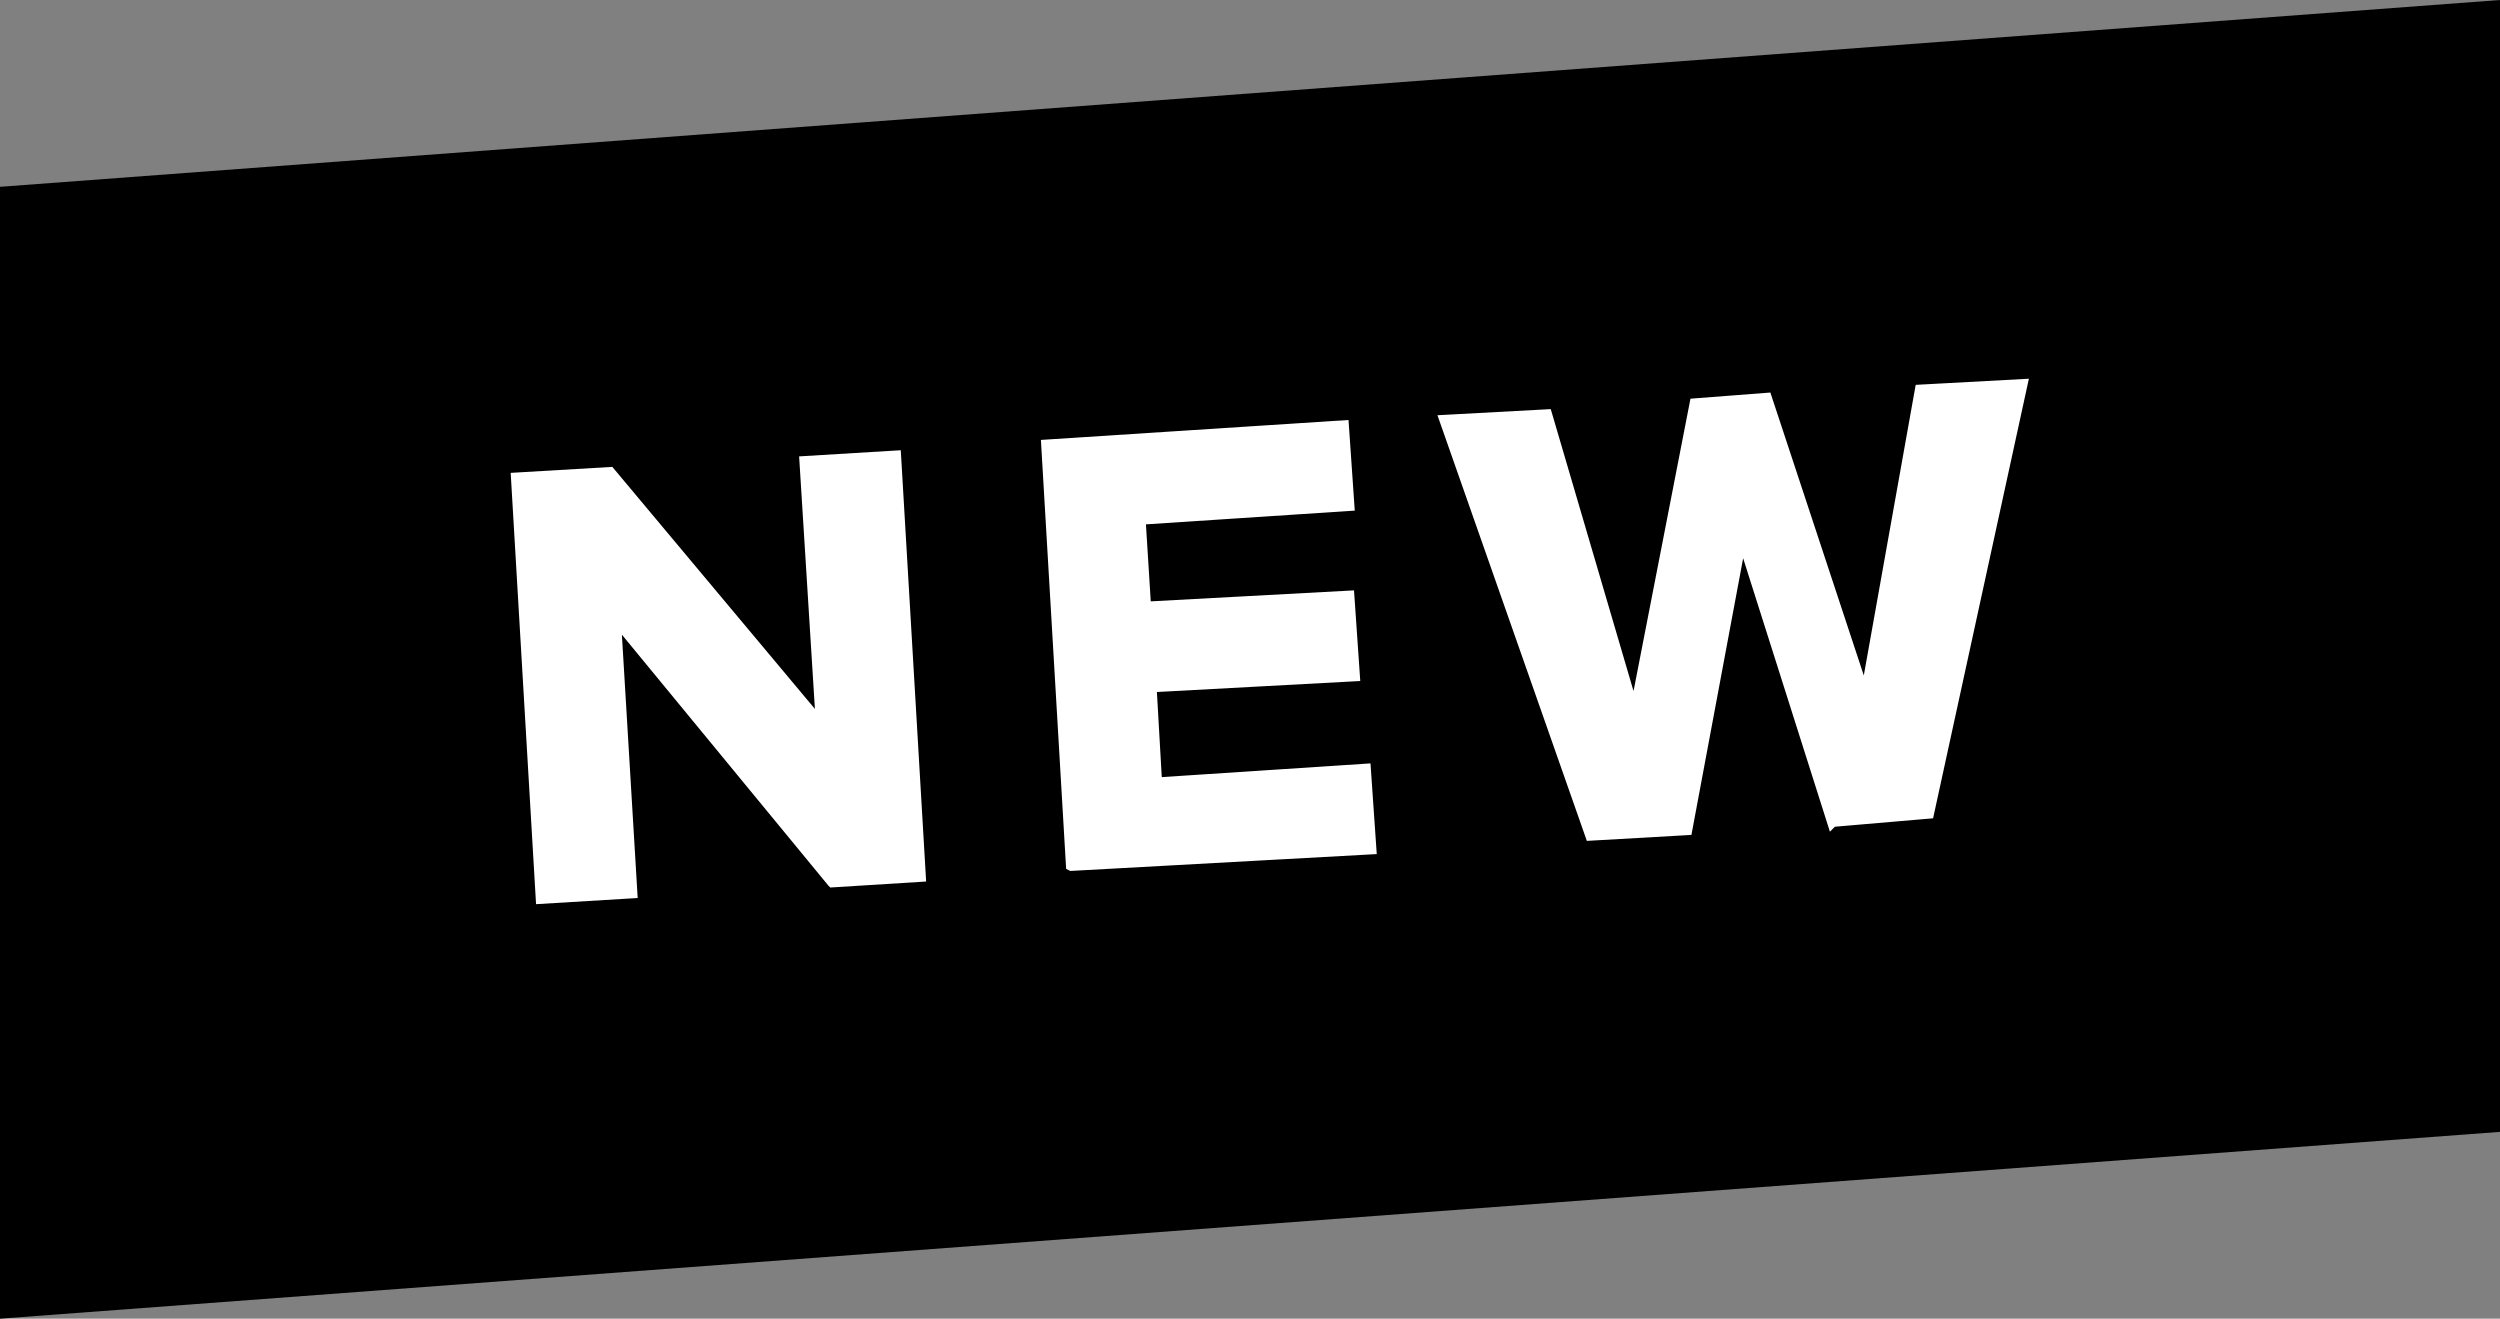
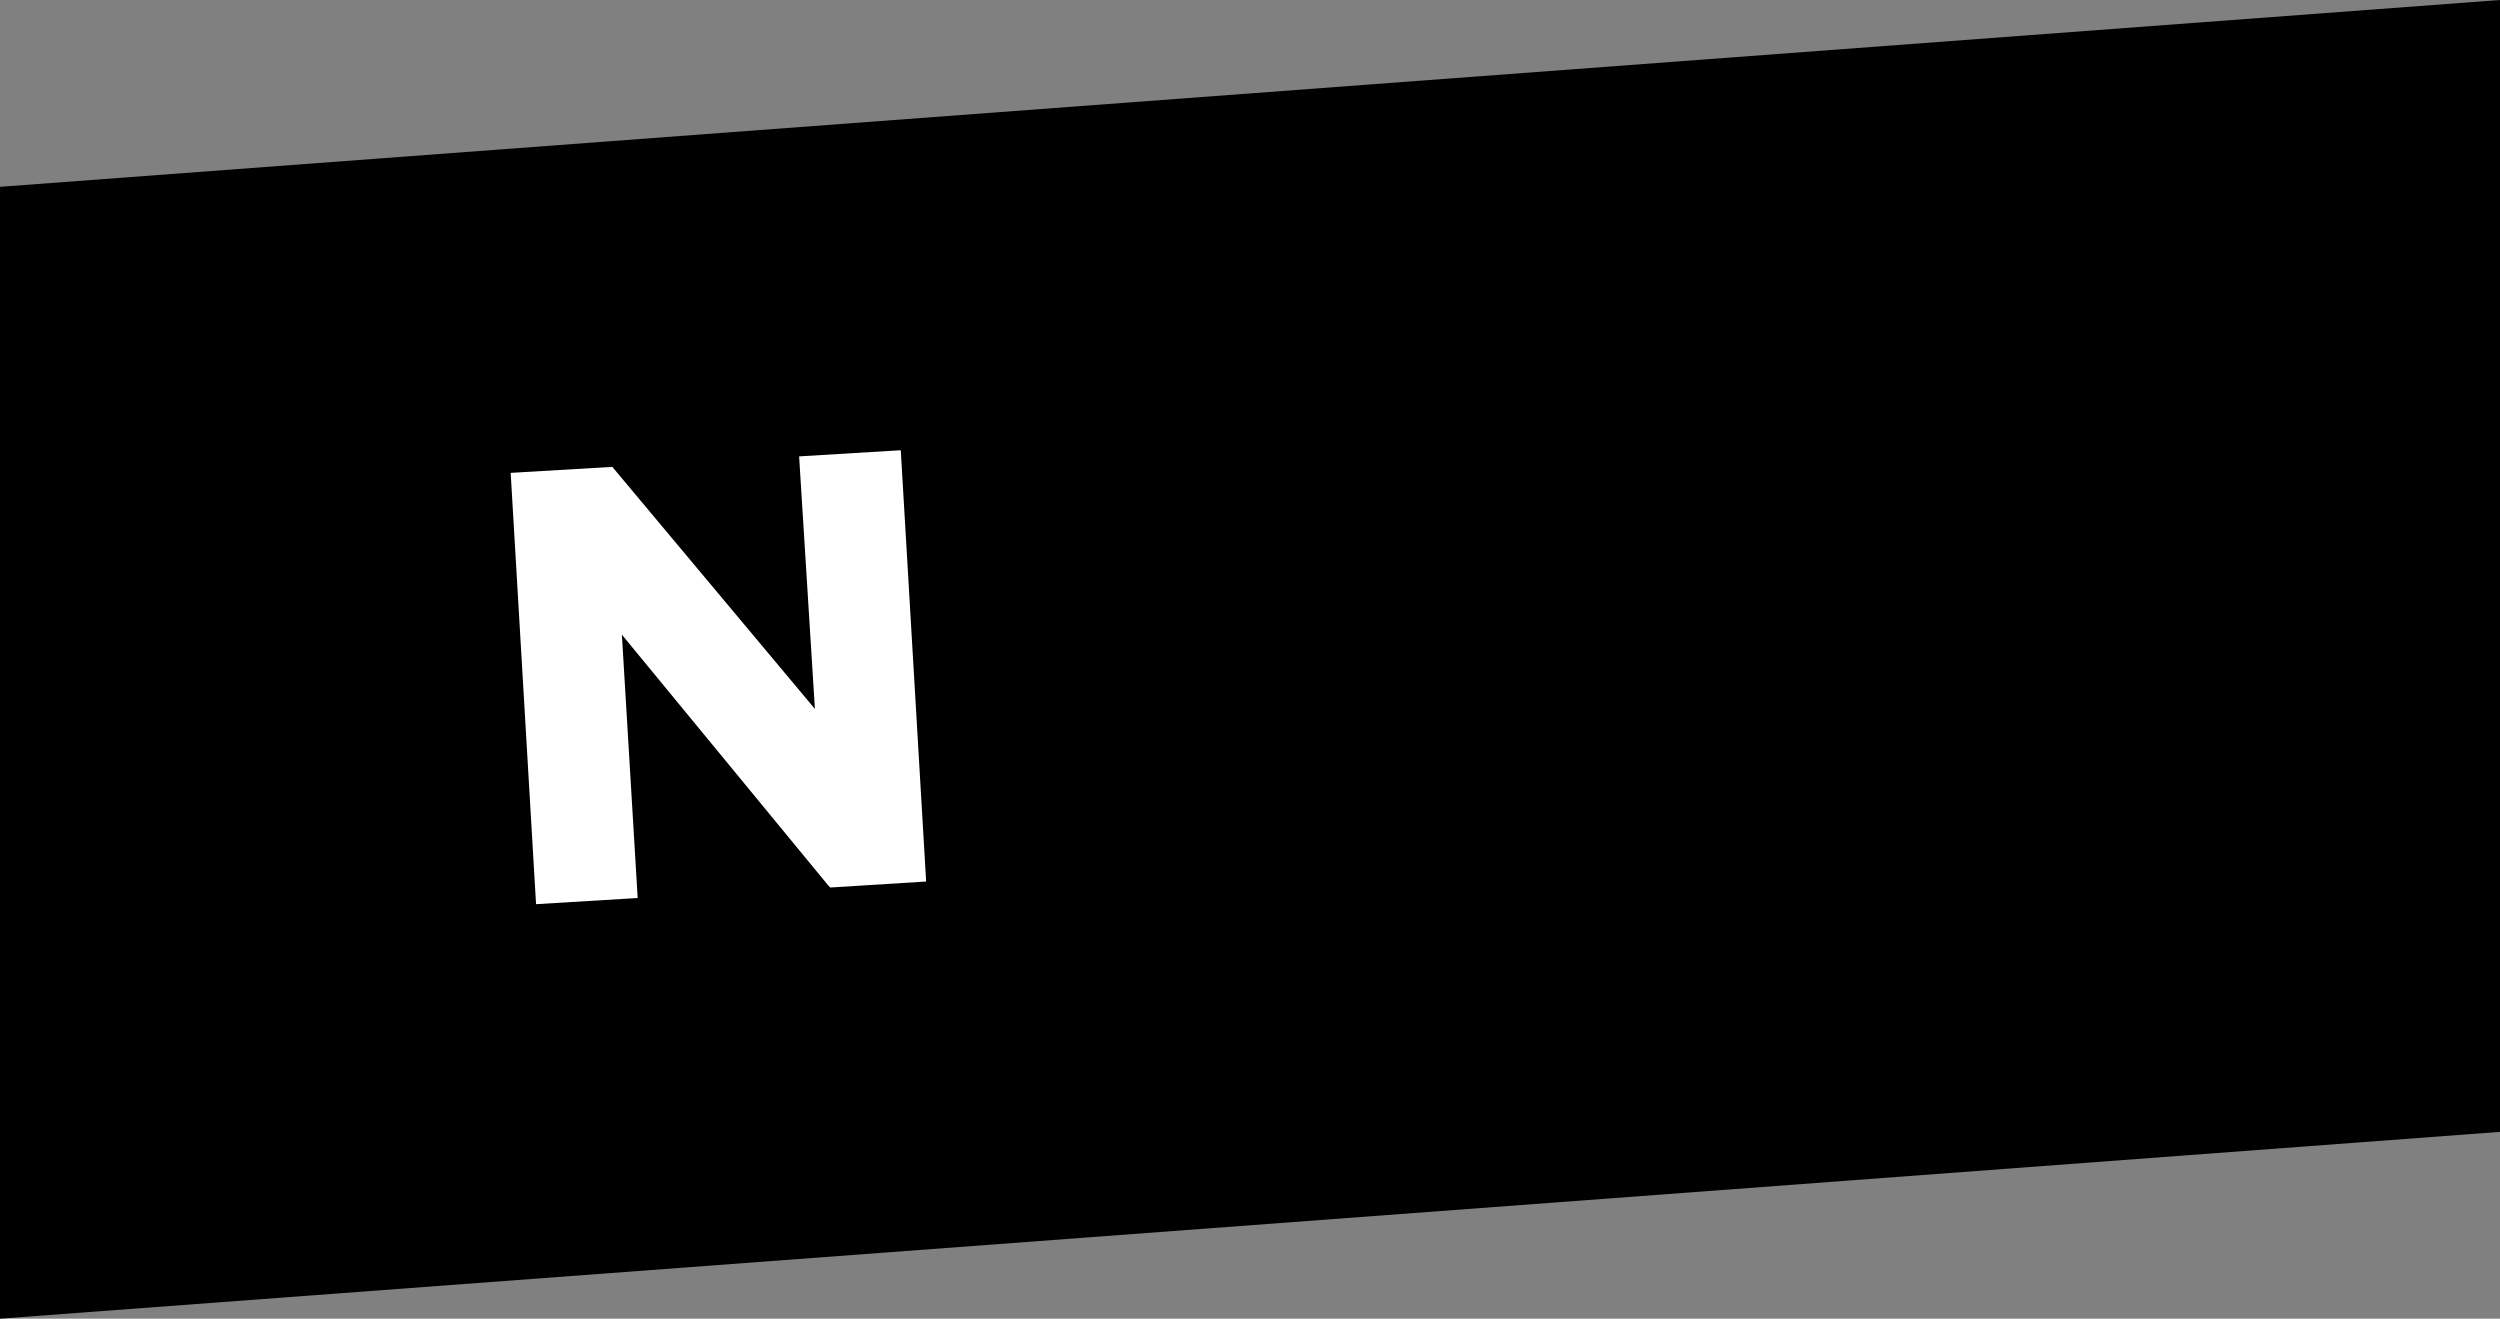
<svg xmlns="http://www.w3.org/2000/svg" viewBox="0 0 91 48" enable-background="new 0 0 91 48">
  <rect x="0" y="0" width="91" height="48" fill="#808080" stroke="none" />
  <style type="text/css">.st0{fill:#FFFFFF;stroke:#FFFFFF;stroke-width:0.4;stroke-miterlimit:10;}</style>
  <path id="XMLID_16_" d="M91 41.2L0 48V6.8L91 0z" />
  <g id="XMLID_21_">
    <path id="XMLID_22_" d="M30.3 32.1l-7.9-9.6.6 10-3.3.2-.9-15.3 3.4-.2 7.7 9.2-.6-9.6 3.3-.2.9 15.3-3.2.2z" class="st0" />
-     <path id="XMLID_24_" d="M39 31.5l-.9-15.3 10.8-.7.2 2.9-7.6.5.2 3.2 7.4-.4.2 2.9-7.4.4.2 3.5 7.6-.5.2 2.9-10.9.6z" class="st0" />
-     <path id="XMLID_26_" d="M66.7 29.9l-3.3-10.4-2 10.7-3.5.2-5.3-15.1 3.7-.2L59.5 26l2.2-11.3 2.6-.2 3.6 10.9 2-11.2 3.7-.2-3.4 15.6-3.5.3z" class="st0" />
  </g>
</svg>